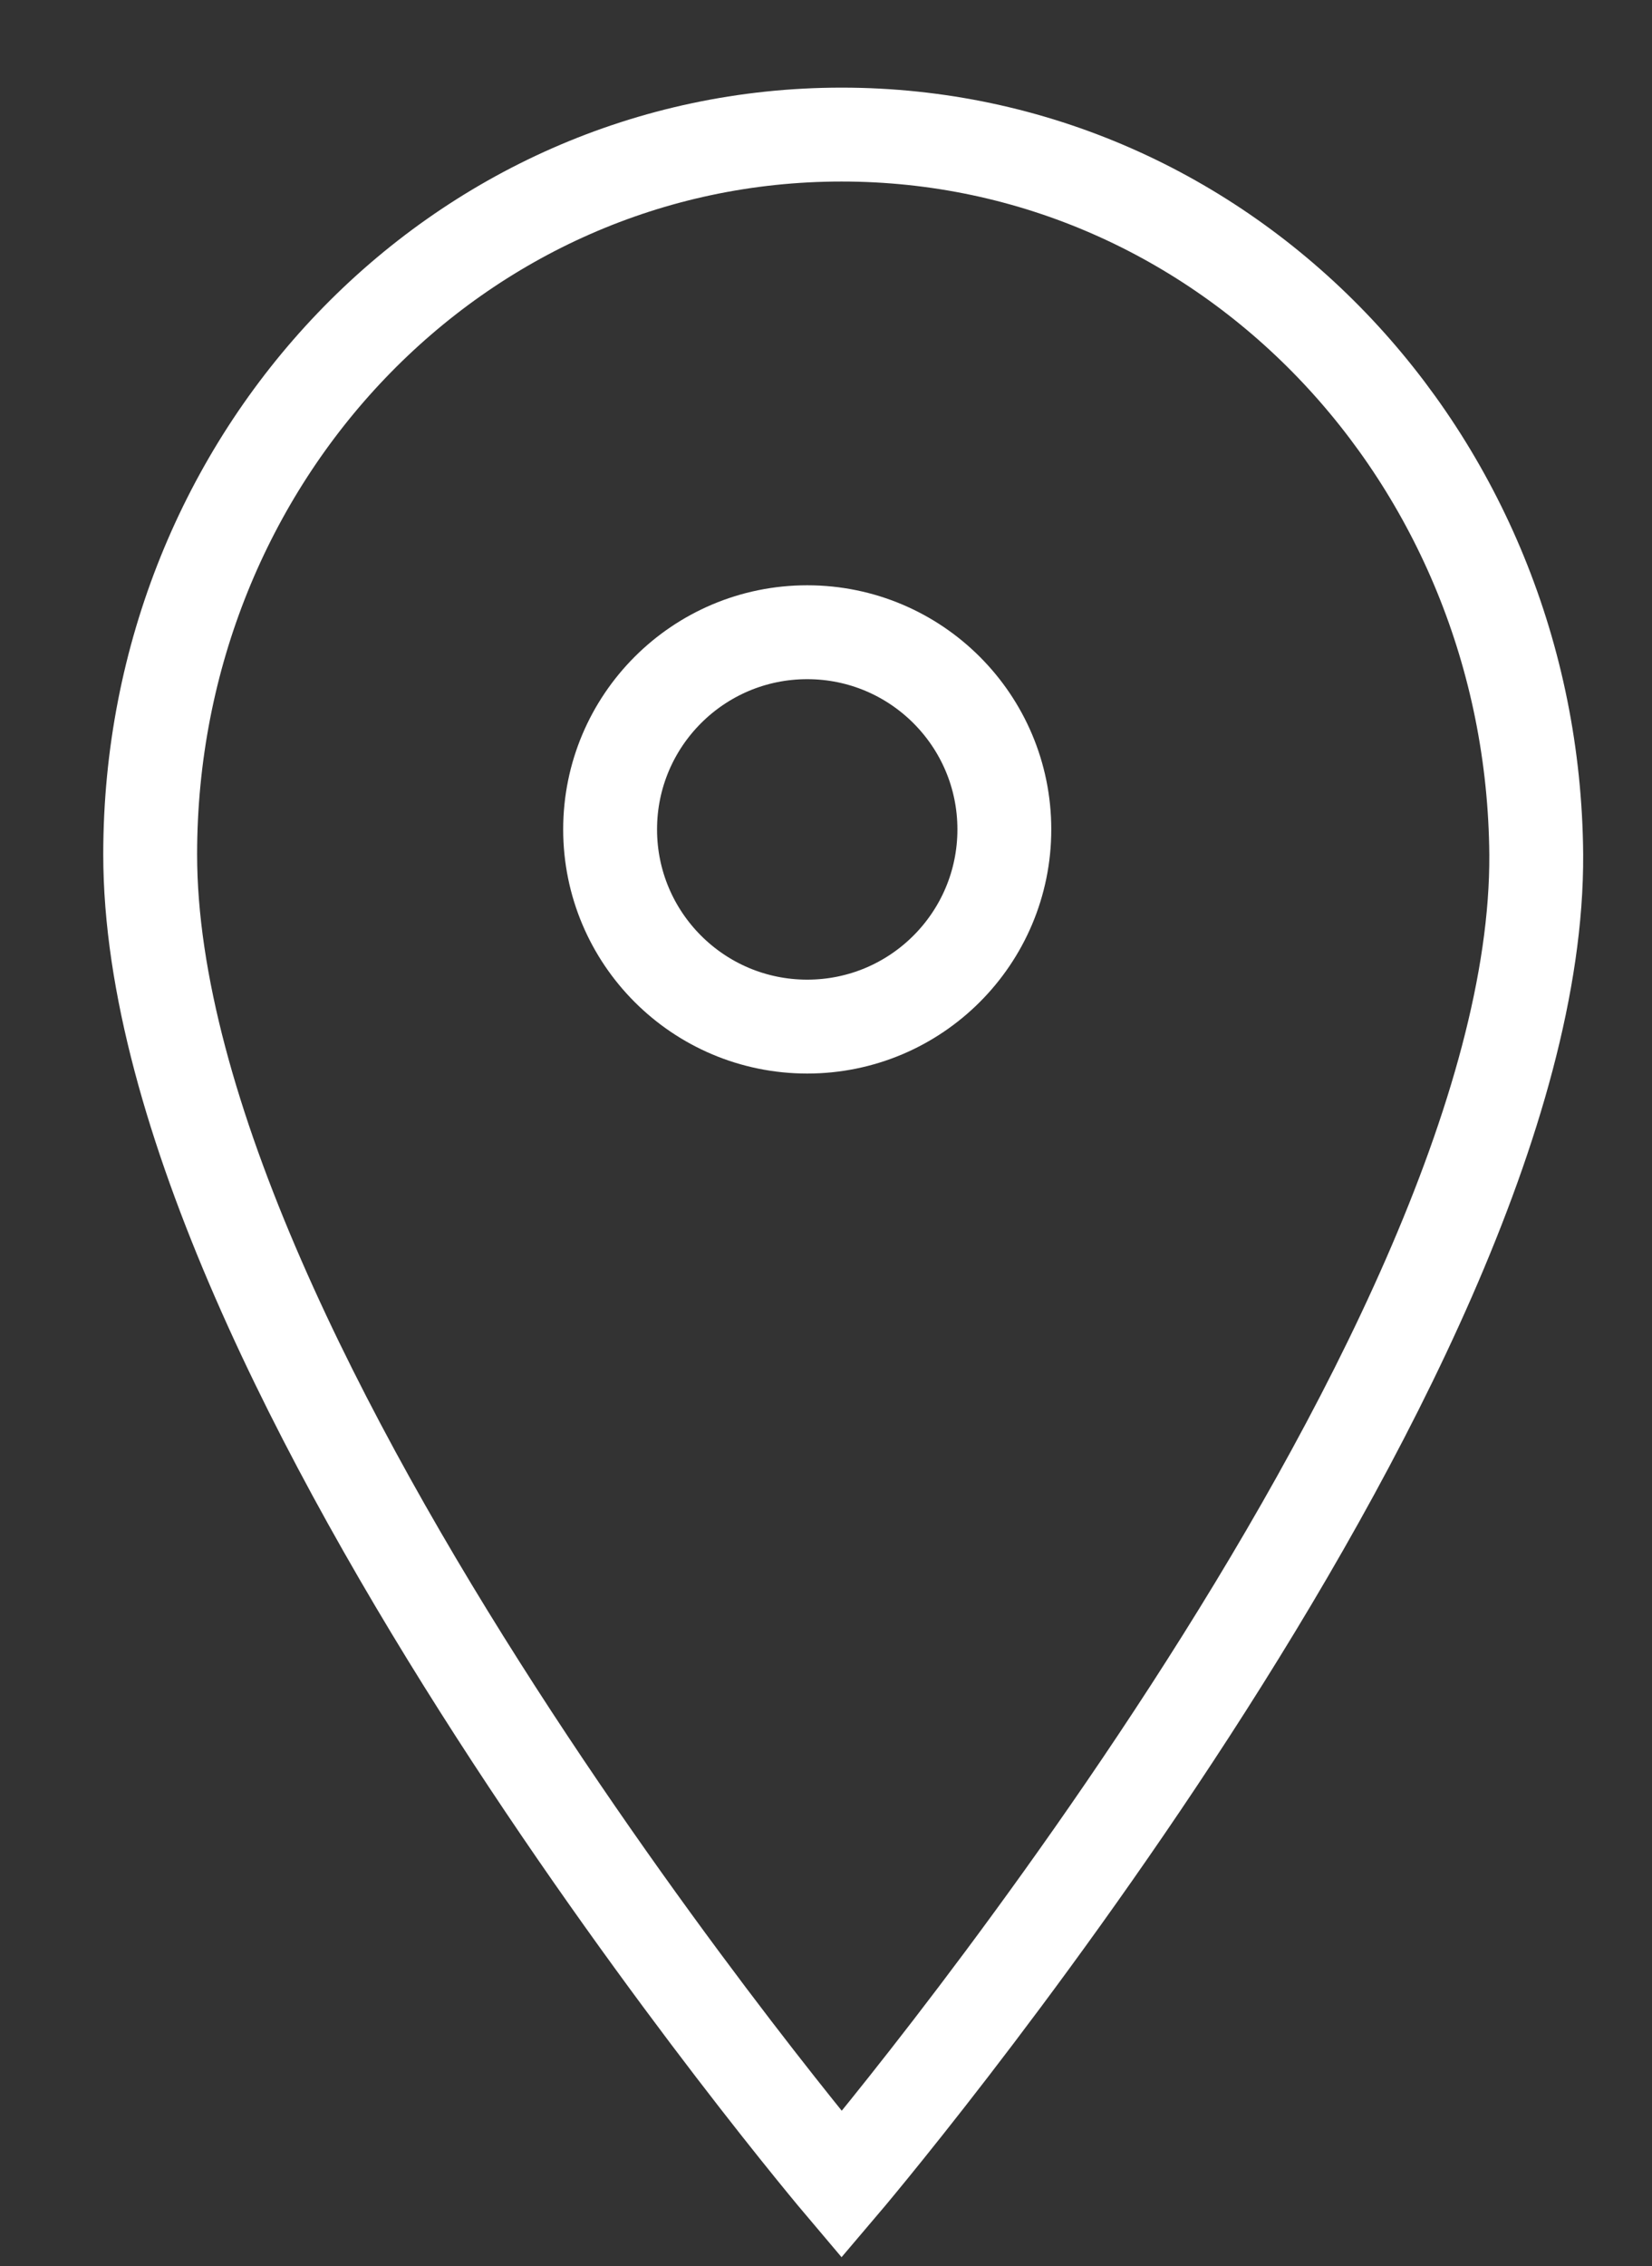
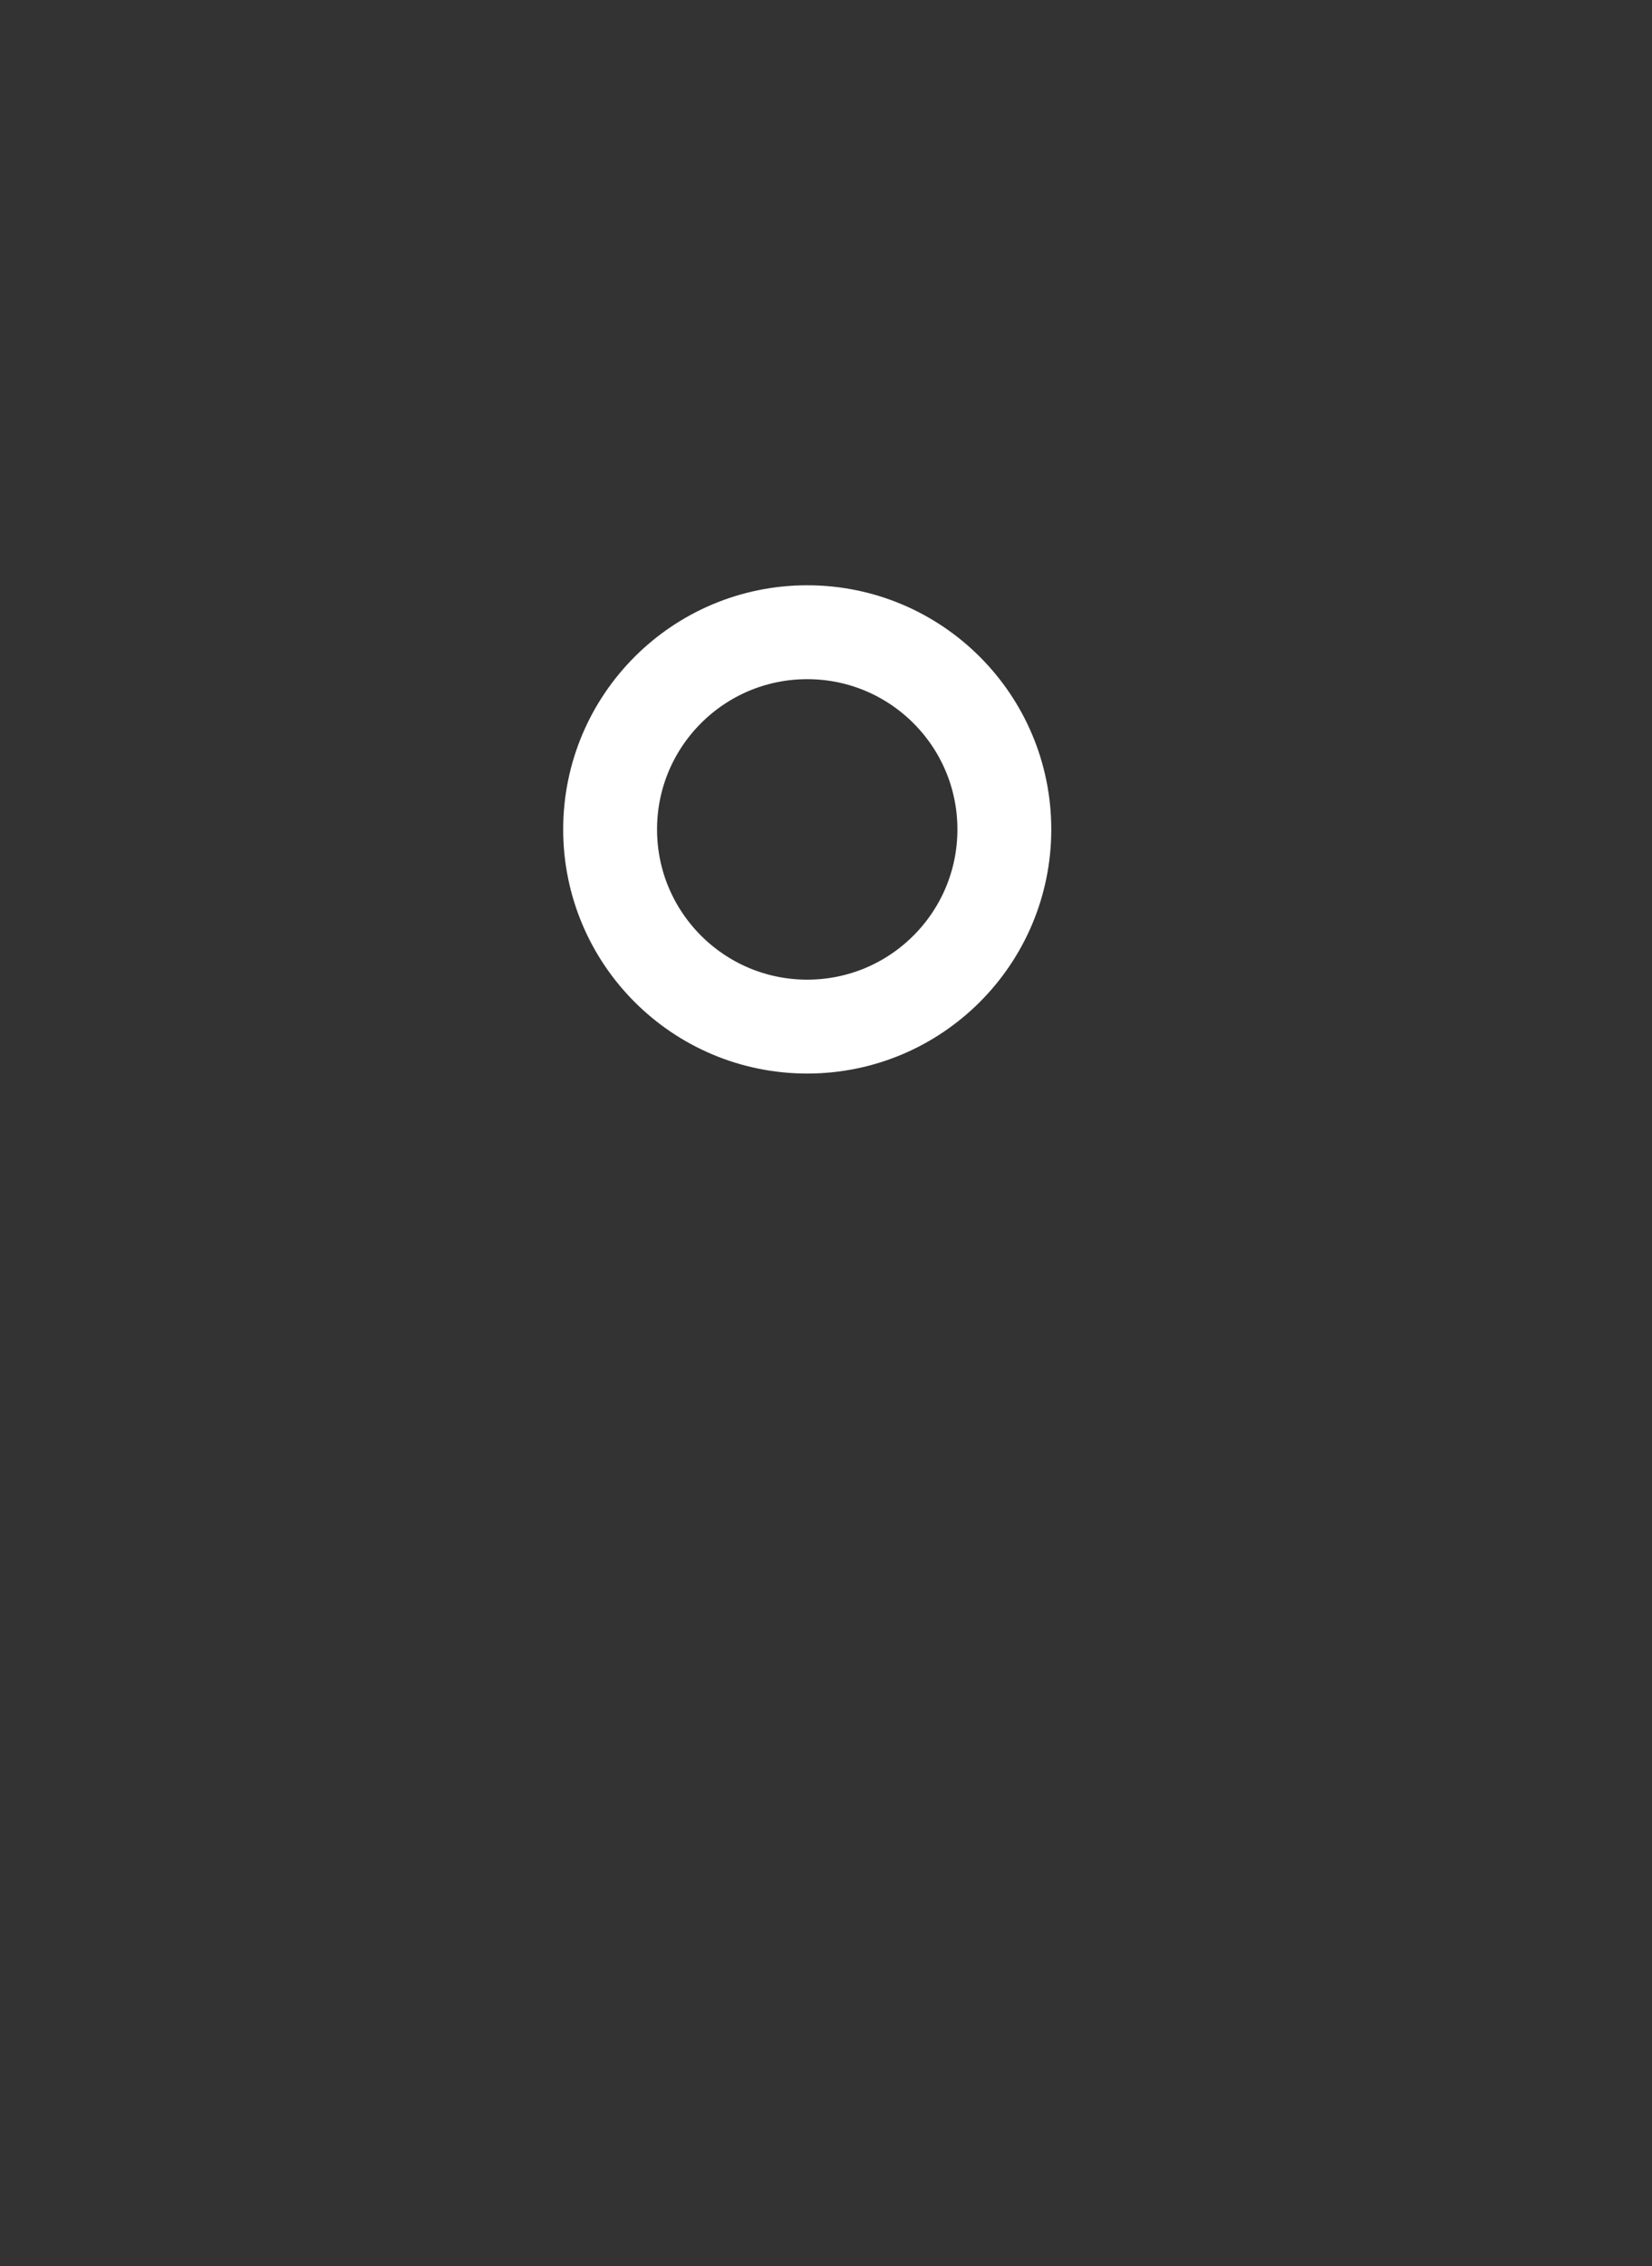
<svg xmlns="http://www.w3.org/2000/svg" id="Layer_1" x="0px" y="0px" viewBox="0 0 52.8 72.4" style="enable-background:new 0 0 52.8 72.4;" xml:space="preserve">
  <rect x="0" y="0" width="52.8" height="72.4" fill="#333333" stroke="none" />
  <style type="text/css"> .st0{fill:none;stroke:#FFFFFF;stroke-width:3;stroke-miterlimit:10;} </style>
  <g>
    <circle class="st0" cx="25.8" cy="26.5" r="6.3" />
-     <path class="st0" d="M49.1,27.3c-0.1-12.7-9.9-23-22.2-23S4.8,14.6,4.8,27.3c0,16.4,22.1,42.5,22.1,42.5S49.2,43.6,49.1,27.3z" />
  </g>
  <g id="Слой_2_00000045594725764150704770000006242955598597098659_"> </g>
</svg>